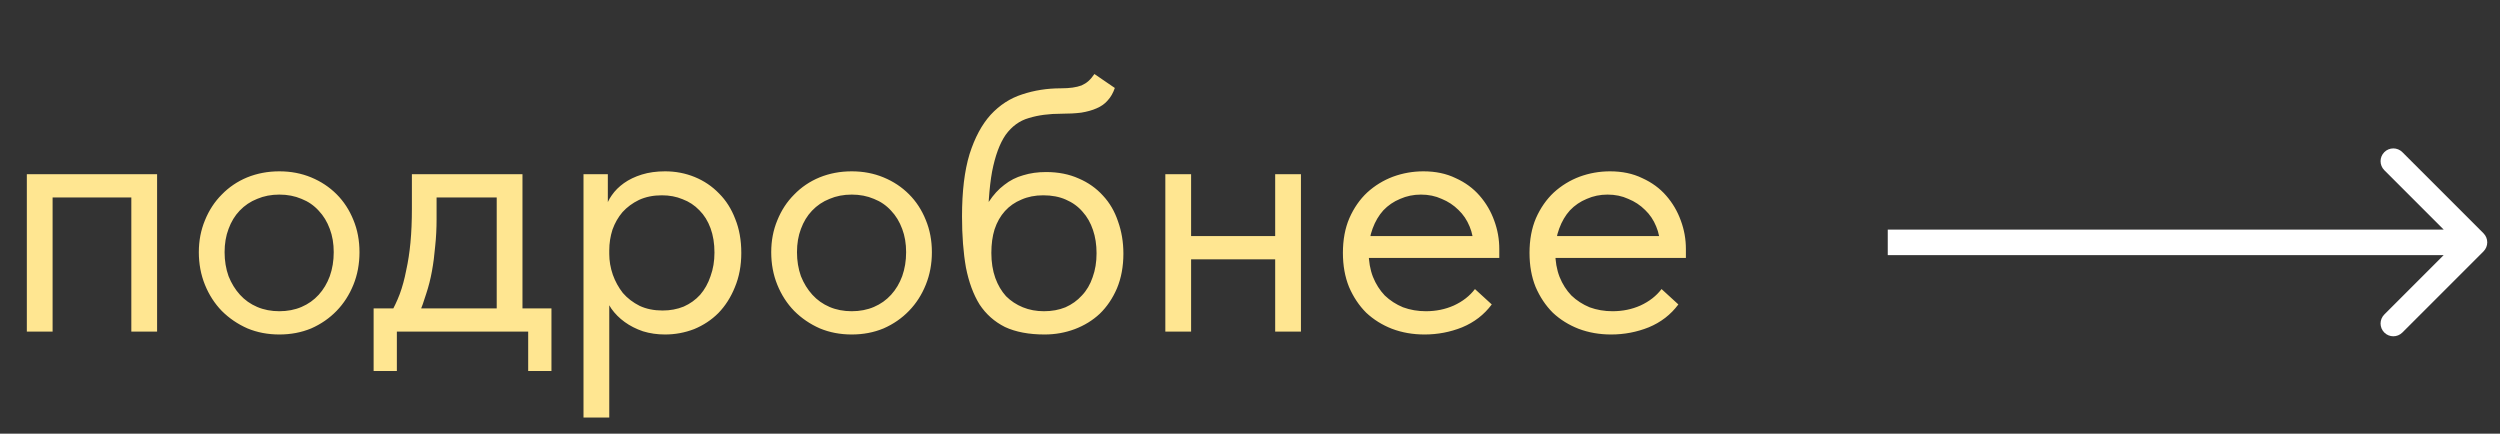
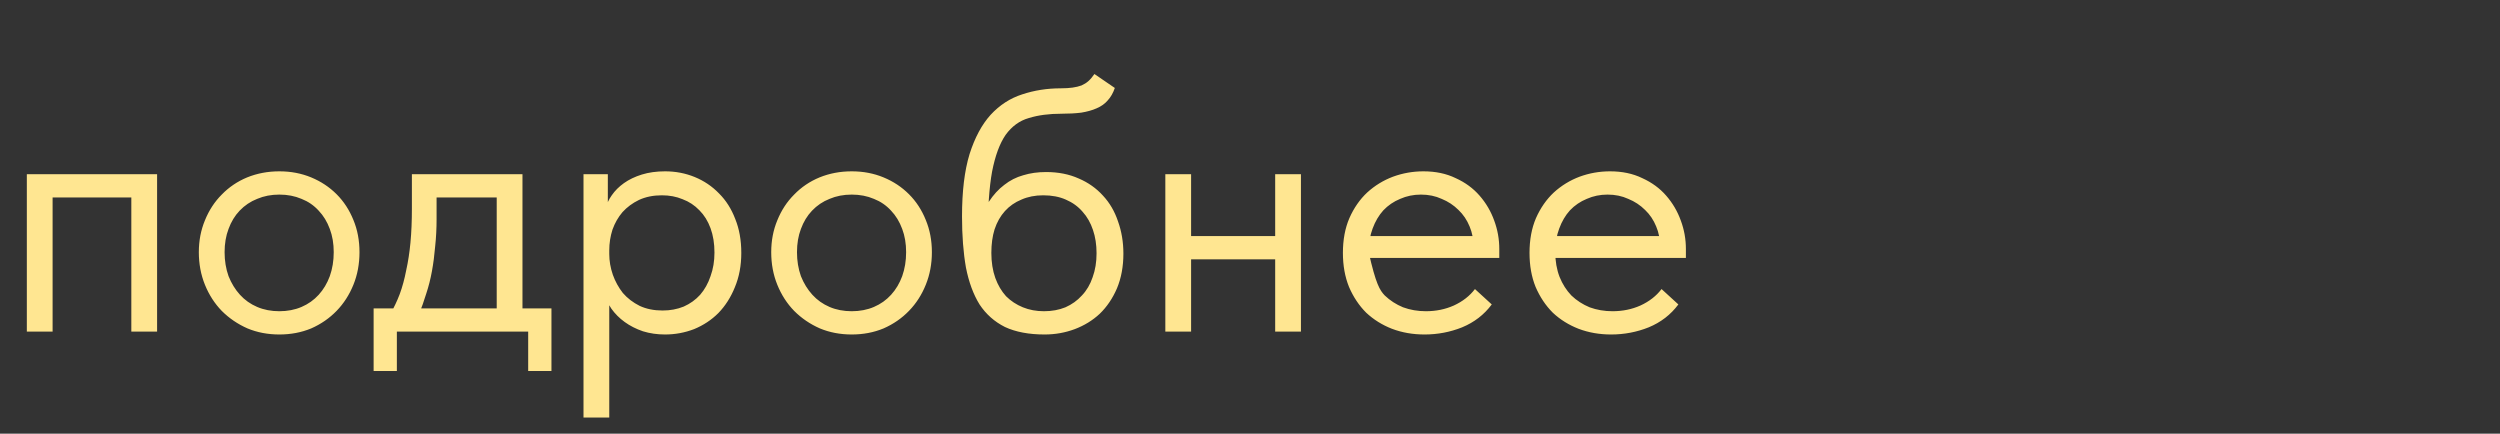
<svg xmlns="http://www.w3.org/2000/svg" width="98" height="17" viewBox="0 0 98 17" fill="none">
  <rect x="0" y="0" width="98" height="17" fill="#333333" stroke="none" />
-   <path d="M1.052 13V6.828H6.158V13H5.148V7.74H2.062V13H1.052ZM10.95 13.112C10.502 13.112 10.085 13.033 9.702 12.874C9.319 12.705 8.982 12.476 8.692 12.186C8.412 11.897 8.192 11.555 8.033 11.162C7.874 10.77 7.794 10.344 7.794 9.886C7.794 9.437 7.874 9.021 8.033 8.638C8.192 8.245 8.412 7.908 8.692 7.628C8.973 7.338 9.305 7.113 9.688 6.954C10.081 6.795 10.502 6.716 10.95 6.716C11.399 6.716 11.815 6.795 12.199 6.954C12.582 7.113 12.914 7.333 13.195 7.614C13.475 7.894 13.695 8.231 13.854 8.624C14.013 9.007 14.092 9.428 14.092 9.886C14.092 10.344 14.013 10.77 13.854 11.162C13.695 11.555 13.475 11.897 13.195 12.186C12.914 12.476 12.582 12.705 12.199 12.874C11.815 13.033 11.399 13.112 10.95 13.112ZM10.95 12.2C11.268 12.2 11.558 12.144 11.82 12.032C12.082 11.92 12.306 11.761 12.493 11.555C12.68 11.35 12.825 11.106 12.928 10.826C13.031 10.536 13.082 10.223 13.082 9.886C13.082 9.549 13.031 9.245 12.928 8.974C12.825 8.694 12.68 8.455 12.493 8.259C12.306 8.053 12.082 7.899 11.82 7.796C11.558 7.684 11.268 7.628 10.95 7.628C10.633 7.628 10.343 7.684 10.081 7.796C9.819 7.899 9.59 8.053 9.393 8.259C9.206 8.455 9.061 8.694 8.959 8.974C8.856 9.245 8.804 9.549 8.804 9.886C8.804 10.223 8.856 10.536 8.959 10.826C9.071 11.106 9.22 11.35 9.407 11.555C9.594 11.761 9.819 11.92 10.081 12.032C10.343 12.144 10.633 12.2 10.95 12.2ZM15.305 12.299C15.445 12.056 15.567 11.798 15.67 11.527C15.773 11.247 15.857 10.938 15.922 10.601C15.997 10.265 16.053 9.9 16.09 9.507C16.128 9.105 16.146 8.666 16.146 8.189V6.828H20.481V12.299H19.471V7.375L20.046 7.74H16.623L17.114 7.375V8.582C17.114 8.956 17.096 9.316 17.058 9.662C17.03 9.998 16.988 10.321 16.932 10.63C16.876 10.938 16.801 11.233 16.708 11.513C16.623 11.794 16.525 12.069 16.413 12.341L15.305 12.299ZM14.646 14.543V12.088H21.617V14.543H20.705V13H15.557V14.543H14.646ZM23.883 16.366H22.873V8.666V8.568V6.828H23.827V8.568L23.883 8.666V11.261V11.443V16.366ZM26.071 13.112C25.763 13.112 25.473 13.07 25.202 12.986C24.93 12.893 24.692 12.771 24.486 12.621C24.28 12.472 24.108 12.299 23.967 12.102C23.827 11.897 23.733 11.677 23.687 11.443V9.956H23.883C23.883 10.227 23.93 10.498 24.023 10.77C24.117 11.032 24.248 11.27 24.416 11.485C24.594 11.691 24.814 11.859 25.075 11.99C25.337 12.112 25.637 12.172 25.973 12.172C26.272 12.172 26.548 12.121 26.801 12.018C27.053 11.906 27.268 11.752 27.446 11.555C27.624 11.35 27.759 11.106 27.853 10.826C27.956 10.545 28.007 10.237 28.007 9.9C28.007 9.545 27.956 9.227 27.853 8.946C27.75 8.666 27.605 8.432 27.418 8.245C27.231 8.049 27.011 7.904 26.759 7.81C26.515 7.707 26.244 7.656 25.945 7.656C25.608 7.656 25.309 7.717 25.047 7.838C24.795 7.96 24.58 8.119 24.402 8.315C24.234 8.511 24.103 8.741 24.009 9.002C23.925 9.264 23.883 9.535 23.883 9.816H23.757V8.161C23.785 7.992 23.86 7.824 23.981 7.656C24.103 7.478 24.262 7.319 24.458 7.179C24.655 7.039 24.888 6.926 25.16 6.842C25.431 6.758 25.735 6.716 26.071 6.716C26.483 6.716 26.871 6.791 27.235 6.94C27.6 7.09 27.918 7.305 28.189 7.586C28.461 7.857 28.671 8.189 28.821 8.582C28.98 8.974 29.059 9.418 29.059 9.914C29.059 10.41 28.975 10.859 28.806 11.261C28.648 11.653 28.433 11.99 28.161 12.271C27.89 12.542 27.572 12.752 27.207 12.902C26.843 13.042 26.464 13.112 26.071 13.112ZM33.388 13.112C32.939 13.112 32.523 13.033 32.14 12.874C31.756 12.705 31.419 12.476 31.13 12.186C30.849 11.897 30.629 11.555 30.47 11.162C30.311 10.77 30.232 10.344 30.232 9.886C30.232 9.437 30.311 9.021 30.47 8.638C30.629 8.245 30.849 7.908 31.13 7.628C31.41 7.338 31.742 7.113 32.126 6.954C32.518 6.795 32.939 6.716 33.388 6.716C33.837 6.716 34.253 6.795 34.636 6.954C35.02 7.113 35.352 7.333 35.632 7.614C35.913 7.894 36.133 8.231 36.291 8.624C36.45 9.007 36.53 9.428 36.53 9.886C36.53 10.344 36.45 10.77 36.291 11.162C36.133 11.555 35.913 11.897 35.632 12.186C35.352 12.476 35.02 12.705 34.636 12.874C34.253 13.033 33.837 13.112 33.388 13.112ZM33.388 12.2C33.706 12.2 33.996 12.144 34.258 12.032C34.52 11.92 34.744 11.761 34.931 11.555C35.118 11.35 35.263 11.106 35.366 10.826C35.469 10.536 35.52 10.223 35.52 9.886C35.52 9.549 35.469 9.245 35.366 8.974C35.263 8.694 35.118 8.455 34.931 8.259C34.744 8.053 34.52 7.899 34.258 7.796C33.996 7.684 33.706 7.628 33.388 7.628C33.07 7.628 32.78 7.684 32.518 7.796C32.257 7.899 32.027 8.053 31.831 8.259C31.644 8.455 31.499 8.694 31.396 8.974C31.293 9.245 31.242 9.549 31.242 9.886C31.242 10.223 31.293 10.536 31.396 10.826C31.508 11.106 31.658 11.35 31.845 11.555C32.032 11.761 32.257 11.92 32.518 12.032C32.78 12.144 33.07 12.2 33.388 12.2ZM40.951 13.112C40.334 13.112 39.815 13.014 39.394 12.818C38.983 12.612 38.651 12.317 38.398 11.934C38.155 11.541 37.978 11.06 37.865 10.489C37.763 9.909 37.711 9.241 37.711 8.483C37.711 7.501 37.809 6.688 38.006 6.043C38.211 5.397 38.487 4.883 38.833 4.5C39.189 4.116 39.6 3.85 40.068 3.7C40.544 3.541 41.05 3.462 41.583 3.462C41.76 3.462 41.914 3.452 42.045 3.434C42.176 3.415 42.293 3.387 42.396 3.349C42.499 3.303 42.588 3.247 42.663 3.181C42.747 3.106 42.826 3.013 42.901 2.901L43.701 3.448C43.635 3.644 43.542 3.808 43.42 3.939C43.308 4.07 43.163 4.172 42.985 4.247C42.817 4.322 42.616 4.378 42.382 4.416C42.158 4.444 41.901 4.458 41.611 4.458C41.124 4.458 40.699 4.514 40.334 4.626C39.969 4.729 39.666 4.949 39.422 5.285C39.189 5.622 39.011 6.103 38.889 6.73C38.777 7.347 38.721 8.165 38.721 9.185L38.342 8.876C38.455 8.502 38.595 8.179 38.763 7.908C38.941 7.637 39.142 7.417 39.366 7.249C39.591 7.071 39.839 6.945 40.11 6.87C40.381 6.786 40.68 6.744 41.007 6.744C41.484 6.744 41.91 6.828 42.284 6.996C42.658 7.155 42.976 7.38 43.238 7.67C43.499 7.95 43.696 8.287 43.827 8.68C43.967 9.072 44.037 9.493 44.037 9.942C44.037 10.447 43.953 10.901 43.785 11.303C43.616 11.695 43.392 12.027 43.111 12.299C42.831 12.56 42.504 12.761 42.13 12.902C41.755 13.042 41.363 13.112 40.951 13.112ZM40.923 12.2C41.232 12.2 41.512 12.149 41.765 12.046C42.017 11.934 42.233 11.78 42.41 11.583C42.597 11.387 42.737 11.148 42.831 10.868C42.934 10.587 42.985 10.274 42.985 9.928C42.985 9.591 42.938 9.288 42.845 9.016C42.751 8.736 42.616 8.497 42.438 8.301C42.261 8.095 42.041 7.936 41.779 7.824C41.526 7.712 41.232 7.656 40.895 7.656C40.577 7.656 40.292 7.712 40.04 7.824C39.787 7.927 39.572 8.077 39.394 8.273C39.217 8.469 39.081 8.708 38.988 8.988C38.903 9.259 38.861 9.568 38.861 9.914C38.861 10.279 38.913 10.606 39.016 10.896C39.118 11.177 39.259 11.415 39.436 11.611C39.623 11.798 39.843 11.943 40.096 12.046C40.348 12.149 40.624 12.2 40.923 12.2ZM46.284 10.167V9.255H50.408V10.167H46.284ZM45.681 13V11.443V11.233V8.666V8.568V6.828H46.691V8.568V8.666V13H45.681ZM49.987 13V11.443V11.233V8.666V8.568V6.828H50.997V8.568V8.666V13H49.987ZM55.84 13.112C55.382 13.112 54.956 13.037 54.564 12.888C54.18 12.738 53.844 12.528 53.554 12.257C53.273 11.976 53.049 11.639 52.881 11.247C52.722 10.854 52.642 10.41 52.642 9.914C52.642 9.4 52.726 8.946 52.895 8.553C53.072 8.151 53.306 7.815 53.596 7.544C53.895 7.272 54.232 7.067 54.606 6.926C54.989 6.786 55.387 6.716 55.798 6.716C56.275 6.716 56.696 6.805 57.061 6.982C57.435 7.151 57.748 7.38 58 7.67C58.253 7.96 58.445 8.287 58.575 8.652C58.706 9.007 58.772 9.376 58.772 9.76V10.111H53.315V9.255H58.337L57.762 9.984V9.676C57.762 9.386 57.711 9.119 57.608 8.876C57.505 8.624 57.36 8.409 57.173 8.231C56.986 8.044 56.766 7.899 56.514 7.796C56.27 7.684 55.999 7.628 55.7 7.628C55.41 7.628 55.139 7.684 54.886 7.796C54.634 7.899 54.414 8.049 54.227 8.245C54.05 8.441 53.909 8.68 53.806 8.96C53.703 9.231 53.652 9.54 53.652 9.886C53.652 10.241 53.708 10.564 53.82 10.854C53.933 11.134 54.087 11.378 54.283 11.583C54.489 11.78 54.727 11.934 54.999 12.046C55.279 12.149 55.578 12.2 55.896 12.2C56.289 12.2 56.654 12.126 56.99 11.976C57.336 11.817 57.612 11.602 57.818 11.331L58.477 11.934C58.178 12.336 57.79 12.635 57.313 12.832C56.846 13.019 56.355 13.112 55.84 13.112ZM63.155 13.112C62.697 13.112 62.271 13.037 61.879 12.888C61.495 12.738 61.158 12.528 60.869 12.257C60.588 11.976 60.364 11.639 60.195 11.247C60.036 10.854 59.957 10.41 59.957 9.914C59.957 9.4 60.041 8.946 60.209 8.553C60.387 8.151 60.621 7.815 60.911 7.544C61.21 7.272 61.547 7.067 61.921 6.926C62.304 6.786 62.702 6.716 63.113 6.716C63.59 6.716 64.011 6.805 64.375 6.982C64.749 7.151 65.063 7.38 65.315 7.67C65.568 7.96 65.759 8.287 65.89 8.652C66.021 9.007 66.087 9.376 66.087 9.76V10.111H60.63V9.255H65.652L65.077 9.984V9.676C65.077 9.386 65.025 9.119 64.922 8.876C64.82 8.624 64.675 8.409 64.488 8.231C64.301 8.044 64.081 7.899 63.828 7.796C63.585 7.684 63.314 7.628 63.015 7.628C62.725 7.628 62.454 7.684 62.201 7.796C61.949 7.899 61.729 8.049 61.542 8.245C61.364 8.441 61.224 8.68 61.121 8.96C61.018 9.231 60.967 9.54 60.967 9.886C60.967 10.241 61.023 10.564 61.135 10.854C61.247 11.134 61.402 11.378 61.598 11.583C61.804 11.78 62.042 11.934 62.313 12.046C62.594 12.149 62.893 12.2 63.211 12.2C63.604 12.2 63.969 12.126 64.305 11.976C64.651 11.817 64.927 11.602 65.133 11.331L65.792 11.934C65.493 12.336 65.105 12.635 64.628 12.832C64.16 13.019 63.669 13.112 63.155 13.112Z" fill="#FFE691" />
-   <path d="M97.354 9.854C97.549 9.658 97.549 9.342 97.354 9.146L94.172 5.964C93.976 5.769 93.66 5.769 93.465 5.964C93.269 6.16 93.269 6.476 93.465 6.672L96.293 9.5L93.465 12.328C93.269 12.524 93.269 12.84 93.465 13.036C93.66 13.231 93.976 13.231 94.172 13.036L97.354 9.854ZM74 10H97V9H74V10Z" fill="white" />
+   <path d="M1.052 13V6.828H6.158V13H5.148V7.74H2.062V13H1.052ZM10.95 13.112C10.502 13.112 10.085 13.033 9.702 12.874C9.319 12.705 8.982 12.476 8.692 12.186C8.412 11.897 8.192 11.555 8.033 11.162C7.874 10.77 7.794 10.344 7.794 9.886C7.794 9.437 7.874 9.021 8.033 8.638C8.192 8.245 8.412 7.908 8.692 7.628C8.973 7.338 9.305 7.113 9.688 6.954C10.081 6.795 10.502 6.716 10.95 6.716C11.399 6.716 11.815 6.795 12.199 6.954C12.582 7.113 12.914 7.333 13.195 7.614C13.475 7.894 13.695 8.231 13.854 8.624C14.013 9.007 14.092 9.428 14.092 9.886C14.092 10.344 14.013 10.77 13.854 11.162C13.695 11.555 13.475 11.897 13.195 12.186C12.914 12.476 12.582 12.705 12.199 12.874C11.815 13.033 11.399 13.112 10.95 13.112ZM10.95 12.2C11.268 12.2 11.558 12.144 11.82 12.032C12.082 11.92 12.306 11.761 12.493 11.555C12.68 11.35 12.825 11.106 12.928 10.826C13.031 10.536 13.082 10.223 13.082 9.886C13.082 9.549 13.031 9.245 12.928 8.974C12.825 8.694 12.68 8.455 12.493 8.259C12.306 8.053 12.082 7.899 11.82 7.796C11.558 7.684 11.268 7.628 10.95 7.628C10.633 7.628 10.343 7.684 10.081 7.796C9.819 7.899 9.59 8.053 9.393 8.259C9.206 8.455 9.061 8.694 8.959 8.974C8.856 9.245 8.804 9.549 8.804 9.886C8.804 10.223 8.856 10.536 8.959 10.826C9.071 11.106 9.22 11.35 9.407 11.555C9.594 11.761 9.819 11.92 10.081 12.032C10.343 12.144 10.633 12.2 10.95 12.2ZM15.305 12.299C15.445 12.056 15.567 11.798 15.67 11.527C15.773 11.247 15.857 10.938 15.922 10.601C15.997 10.265 16.053 9.9 16.09 9.507C16.128 9.105 16.146 8.666 16.146 8.189V6.828H20.481V12.299H19.471V7.375L20.046 7.74H16.623L17.114 7.375V8.582C17.114 8.956 17.096 9.316 17.058 9.662C17.03 9.998 16.988 10.321 16.932 10.63C16.876 10.938 16.801 11.233 16.708 11.513C16.623 11.794 16.525 12.069 16.413 12.341L15.305 12.299ZM14.646 14.543V12.088H21.617V14.543H20.705V13H15.557V14.543H14.646ZM23.883 16.366H22.873V8.666V8.568V6.828H23.827V8.568L23.883 8.666V11.261V11.443V16.366ZM26.071 13.112C25.763 13.112 25.473 13.07 25.202 12.986C24.93 12.893 24.692 12.771 24.486 12.621C24.28 12.472 24.108 12.299 23.967 12.102C23.827 11.897 23.733 11.677 23.687 11.443V9.956H23.883C23.883 10.227 23.93 10.498 24.023 10.77C24.117 11.032 24.248 11.27 24.416 11.485C24.594 11.691 24.814 11.859 25.075 11.99C25.337 12.112 25.637 12.172 25.973 12.172C26.272 12.172 26.548 12.121 26.801 12.018C27.053 11.906 27.268 11.752 27.446 11.555C27.624 11.35 27.759 11.106 27.853 10.826C27.956 10.545 28.007 10.237 28.007 9.9C28.007 9.545 27.956 9.227 27.853 8.946C27.75 8.666 27.605 8.432 27.418 8.245C27.231 8.049 27.011 7.904 26.759 7.81C26.515 7.707 26.244 7.656 25.945 7.656C25.608 7.656 25.309 7.717 25.047 7.838C24.795 7.96 24.58 8.119 24.402 8.315C24.234 8.511 24.103 8.741 24.009 9.002C23.925 9.264 23.883 9.535 23.883 9.816H23.757V8.161C23.785 7.992 23.86 7.824 23.981 7.656C24.103 7.478 24.262 7.319 24.458 7.179C24.655 7.039 24.888 6.926 25.16 6.842C25.431 6.758 25.735 6.716 26.071 6.716C26.483 6.716 26.871 6.791 27.235 6.94C27.6 7.09 27.918 7.305 28.189 7.586C28.461 7.857 28.671 8.189 28.821 8.582C28.98 8.974 29.059 9.418 29.059 9.914C29.059 10.41 28.975 10.859 28.806 11.261C28.648 11.653 28.433 11.99 28.161 12.271C27.89 12.542 27.572 12.752 27.207 12.902C26.843 13.042 26.464 13.112 26.071 13.112ZM33.388 13.112C32.939 13.112 32.523 13.033 32.14 12.874C31.756 12.705 31.419 12.476 31.13 12.186C30.849 11.897 30.629 11.555 30.47 11.162C30.311 10.77 30.232 10.344 30.232 9.886C30.232 9.437 30.311 9.021 30.47 8.638C30.629 8.245 30.849 7.908 31.13 7.628C31.41 7.338 31.742 7.113 32.126 6.954C32.518 6.795 32.939 6.716 33.388 6.716C33.837 6.716 34.253 6.795 34.636 6.954C35.02 7.113 35.352 7.333 35.632 7.614C35.913 7.894 36.133 8.231 36.291 8.624C36.45 9.007 36.53 9.428 36.53 9.886C36.53 10.344 36.45 10.77 36.291 11.162C36.133 11.555 35.913 11.897 35.632 12.186C35.352 12.476 35.02 12.705 34.636 12.874C34.253 13.033 33.837 13.112 33.388 13.112ZM33.388 12.2C33.706 12.2 33.996 12.144 34.258 12.032C34.52 11.92 34.744 11.761 34.931 11.555C35.118 11.35 35.263 11.106 35.366 10.826C35.469 10.536 35.52 10.223 35.52 9.886C35.52 9.549 35.469 9.245 35.366 8.974C35.263 8.694 35.118 8.455 34.931 8.259C34.744 8.053 34.52 7.899 34.258 7.796C33.996 7.684 33.706 7.628 33.388 7.628C33.07 7.628 32.78 7.684 32.518 7.796C32.257 7.899 32.027 8.053 31.831 8.259C31.644 8.455 31.499 8.694 31.396 8.974C31.293 9.245 31.242 9.549 31.242 9.886C31.242 10.223 31.293 10.536 31.396 10.826C31.508 11.106 31.658 11.35 31.845 11.555C32.032 11.761 32.257 11.92 32.518 12.032C32.78 12.144 33.07 12.2 33.388 12.2ZM40.951 13.112C40.334 13.112 39.815 13.014 39.394 12.818C38.983 12.612 38.651 12.317 38.398 11.934C38.155 11.541 37.978 11.06 37.865 10.489C37.763 9.909 37.711 9.241 37.711 8.483C37.711 7.501 37.809 6.688 38.006 6.043C38.211 5.397 38.487 4.883 38.833 4.5C39.189 4.116 39.6 3.85 40.068 3.7C40.544 3.541 41.05 3.462 41.583 3.462C41.76 3.462 41.914 3.452 42.045 3.434C42.176 3.415 42.293 3.387 42.396 3.349C42.499 3.303 42.588 3.247 42.663 3.181C42.747 3.106 42.826 3.013 42.901 2.901L43.701 3.448C43.635 3.644 43.542 3.808 43.42 3.939C43.308 4.07 43.163 4.172 42.985 4.247C42.817 4.322 42.616 4.378 42.382 4.416C42.158 4.444 41.901 4.458 41.611 4.458C41.124 4.458 40.699 4.514 40.334 4.626C39.969 4.729 39.666 4.949 39.422 5.285C39.189 5.622 39.011 6.103 38.889 6.73C38.777 7.347 38.721 8.165 38.721 9.185L38.342 8.876C38.455 8.502 38.595 8.179 38.763 7.908C38.941 7.637 39.142 7.417 39.366 7.249C39.591 7.071 39.839 6.945 40.11 6.87C40.381 6.786 40.68 6.744 41.007 6.744C41.484 6.744 41.91 6.828 42.284 6.996C42.658 7.155 42.976 7.38 43.238 7.67C43.499 7.95 43.696 8.287 43.827 8.68C43.967 9.072 44.037 9.493 44.037 9.942C44.037 10.447 43.953 10.901 43.785 11.303C43.616 11.695 43.392 12.027 43.111 12.299C42.831 12.56 42.504 12.761 42.13 12.902C41.755 13.042 41.363 13.112 40.951 13.112ZM40.923 12.2C41.232 12.2 41.512 12.149 41.765 12.046C42.017 11.934 42.233 11.78 42.41 11.583C42.597 11.387 42.737 11.148 42.831 10.868C42.934 10.587 42.985 10.274 42.985 9.928C42.985 9.591 42.938 9.288 42.845 9.016C42.751 8.736 42.616 8.497 42.438 8.301C42.261 8.095 42.041 7.936 41.779 7.824C41.526 7.712 41.232 7.656 40.895 7.656C40.577 7.656 40.292 7.712 40.04 7.824C39.787 7.927 39.572 8.077 39.394 8.273C39.217 8.469 39.081 8.708 38.988 8.988C38.903 9.259 38.861 9.568 38.861 9.914C38.861 10.279 38.913 10.606 39.016 10.896C39.118 11.177 39.259 11.415 39.436 11.611C39.623 11.798 39.843 11.943 40.096 12.046C40.348 12.149 40.624 12.2 40.923 12.2ZM46.284 10.167V9.255H50.408V10.167H46.284ZM45.681 13V11.443V11.233V8.666V8.568V6.828H46.691V8.568V8.666V13H45.681ZM49.987 13V11.443V11.233V8.666V8.568V6.828H50.997V8.568V8.666V13H49.987ZM55.84 13.112C55.382 13.112 54.956 13.037 54.564 12.888C54.18 12.738 53.844 12.528 53.554 12.257C53.273 11.976 53.049 11.639 52.881 11.247C52.722 10.854 52.642 10.41 52.642 9.914C52.642 9.4 52.726 8.946 52.895 8.553C53.072 8.151 53.306 7.815 53.596 7.544C53.895 7.272 54.232 7.067 54.606 6.926C54.989 6.786 55.387 6.716 55.798 6.716C56.275 6.716 56.696 6.805 57.061 6.982C57.435 7.151 57.748 7.38 58 7.67C58.253 7.96 58.445 8.287 58.575 8.652C58.706 9.007 58.772 9.376 58.772 9.76V10.111H53.315V9.255H58.337L57.762 9.984V9.676C57.762 9.386 57.711 9.119 57.608 8.876C57.505 8.624 57.36 8.409 57.173 8.231C56.986 8.044 56.766 7.899 56.514 7.796C56.27 7.684 55.999 7.628 55.7 7.628C55.41 7.628 55.139 7.684 54.886 7.796C54.634 7.899 54.414 8.049 54.227 8.245C54.05 8.441 53.909 8.68 53.806 8.96C53.703 9.231 53.652 9.54 53.652 9.886C53.933 11.134 54.087 11.378 54.283 11.583C54.489 11.78 54.727 11.934 54.999 12.046C55.279 12.149 55.578 12.2 55.896 12.2C56.289 12.2 56.654 12.126 56.99 11.976C57.336 11.817 57.612 11.602 57.818 11.331L58.477 11.934C58.178 12.336 57.79 12.635 57.313 12.832C56.846 13.019 56.355 13.112 55.84 13.112ZM63.155 13.112C62.697 13.112 62.271 13.037 61.879 12.888C61.495 12.738 61.158 12.528 60.869 12.257C60.588 11.976 60.364 11.639 60.195 11.247C60.036 10.854 59.957 10.41 59.957 9.914C59.957 9.4 60.041 8.946 60.209 8.553C60.387 8.151 60.621 7.815 60.911 7.544C61.21 7.272 61.547 7.067 61.921 6.926C62.304 6.786 62.702 6.716 63.113 6.716C63.59 6.716 64.011 6.805 64.375 6.982C64.749 7.151 65.063 7.38 65.315 7.67C65.568 7.96 65.759 8.287 65.89 8.652C66.021 9.007 66.087 9.376 66.087 9.76V10.111H60.63V9.255H65.652L65.077 9.984V9.676C65.077 9.386 65.025 9.119 64.922 8.876C64.82 8.624 64.675 8.409 64.488 8.231C64.301 8.044 64.081 7.899 63.828 7.796C63.585 7.684 63.314 7.628 63.015 7.628C62.725 7.628 62.454 7.684 62.201 7.796C61.949 7.899 61.729 8.049 61.542 8.245C61.364 8.441 61.224 8.68 61.121 8.96C61.018 9.231 60.967 9.54 60.967 9.886C60.967 10.241 61.023 10.564 61.135 10.854C61.247 11.134 61.402 11.378 61.598 11.583C61.804 11.78 62.042 11.934 62.313 12.046C62.594 12.149 62.893 12.2 63.211 12.2C63.604 12.2 63.969 12.126 64.305 11.976C64.651 11.817 64.927 11.602 65.133 11.331L65.792 11.934C65.493 12.336 65.105 12.635 64.628 12.832C64.16 13.019 63.669 13.112 63.155 13.112Z" fill="#FFE691" />
</svg>